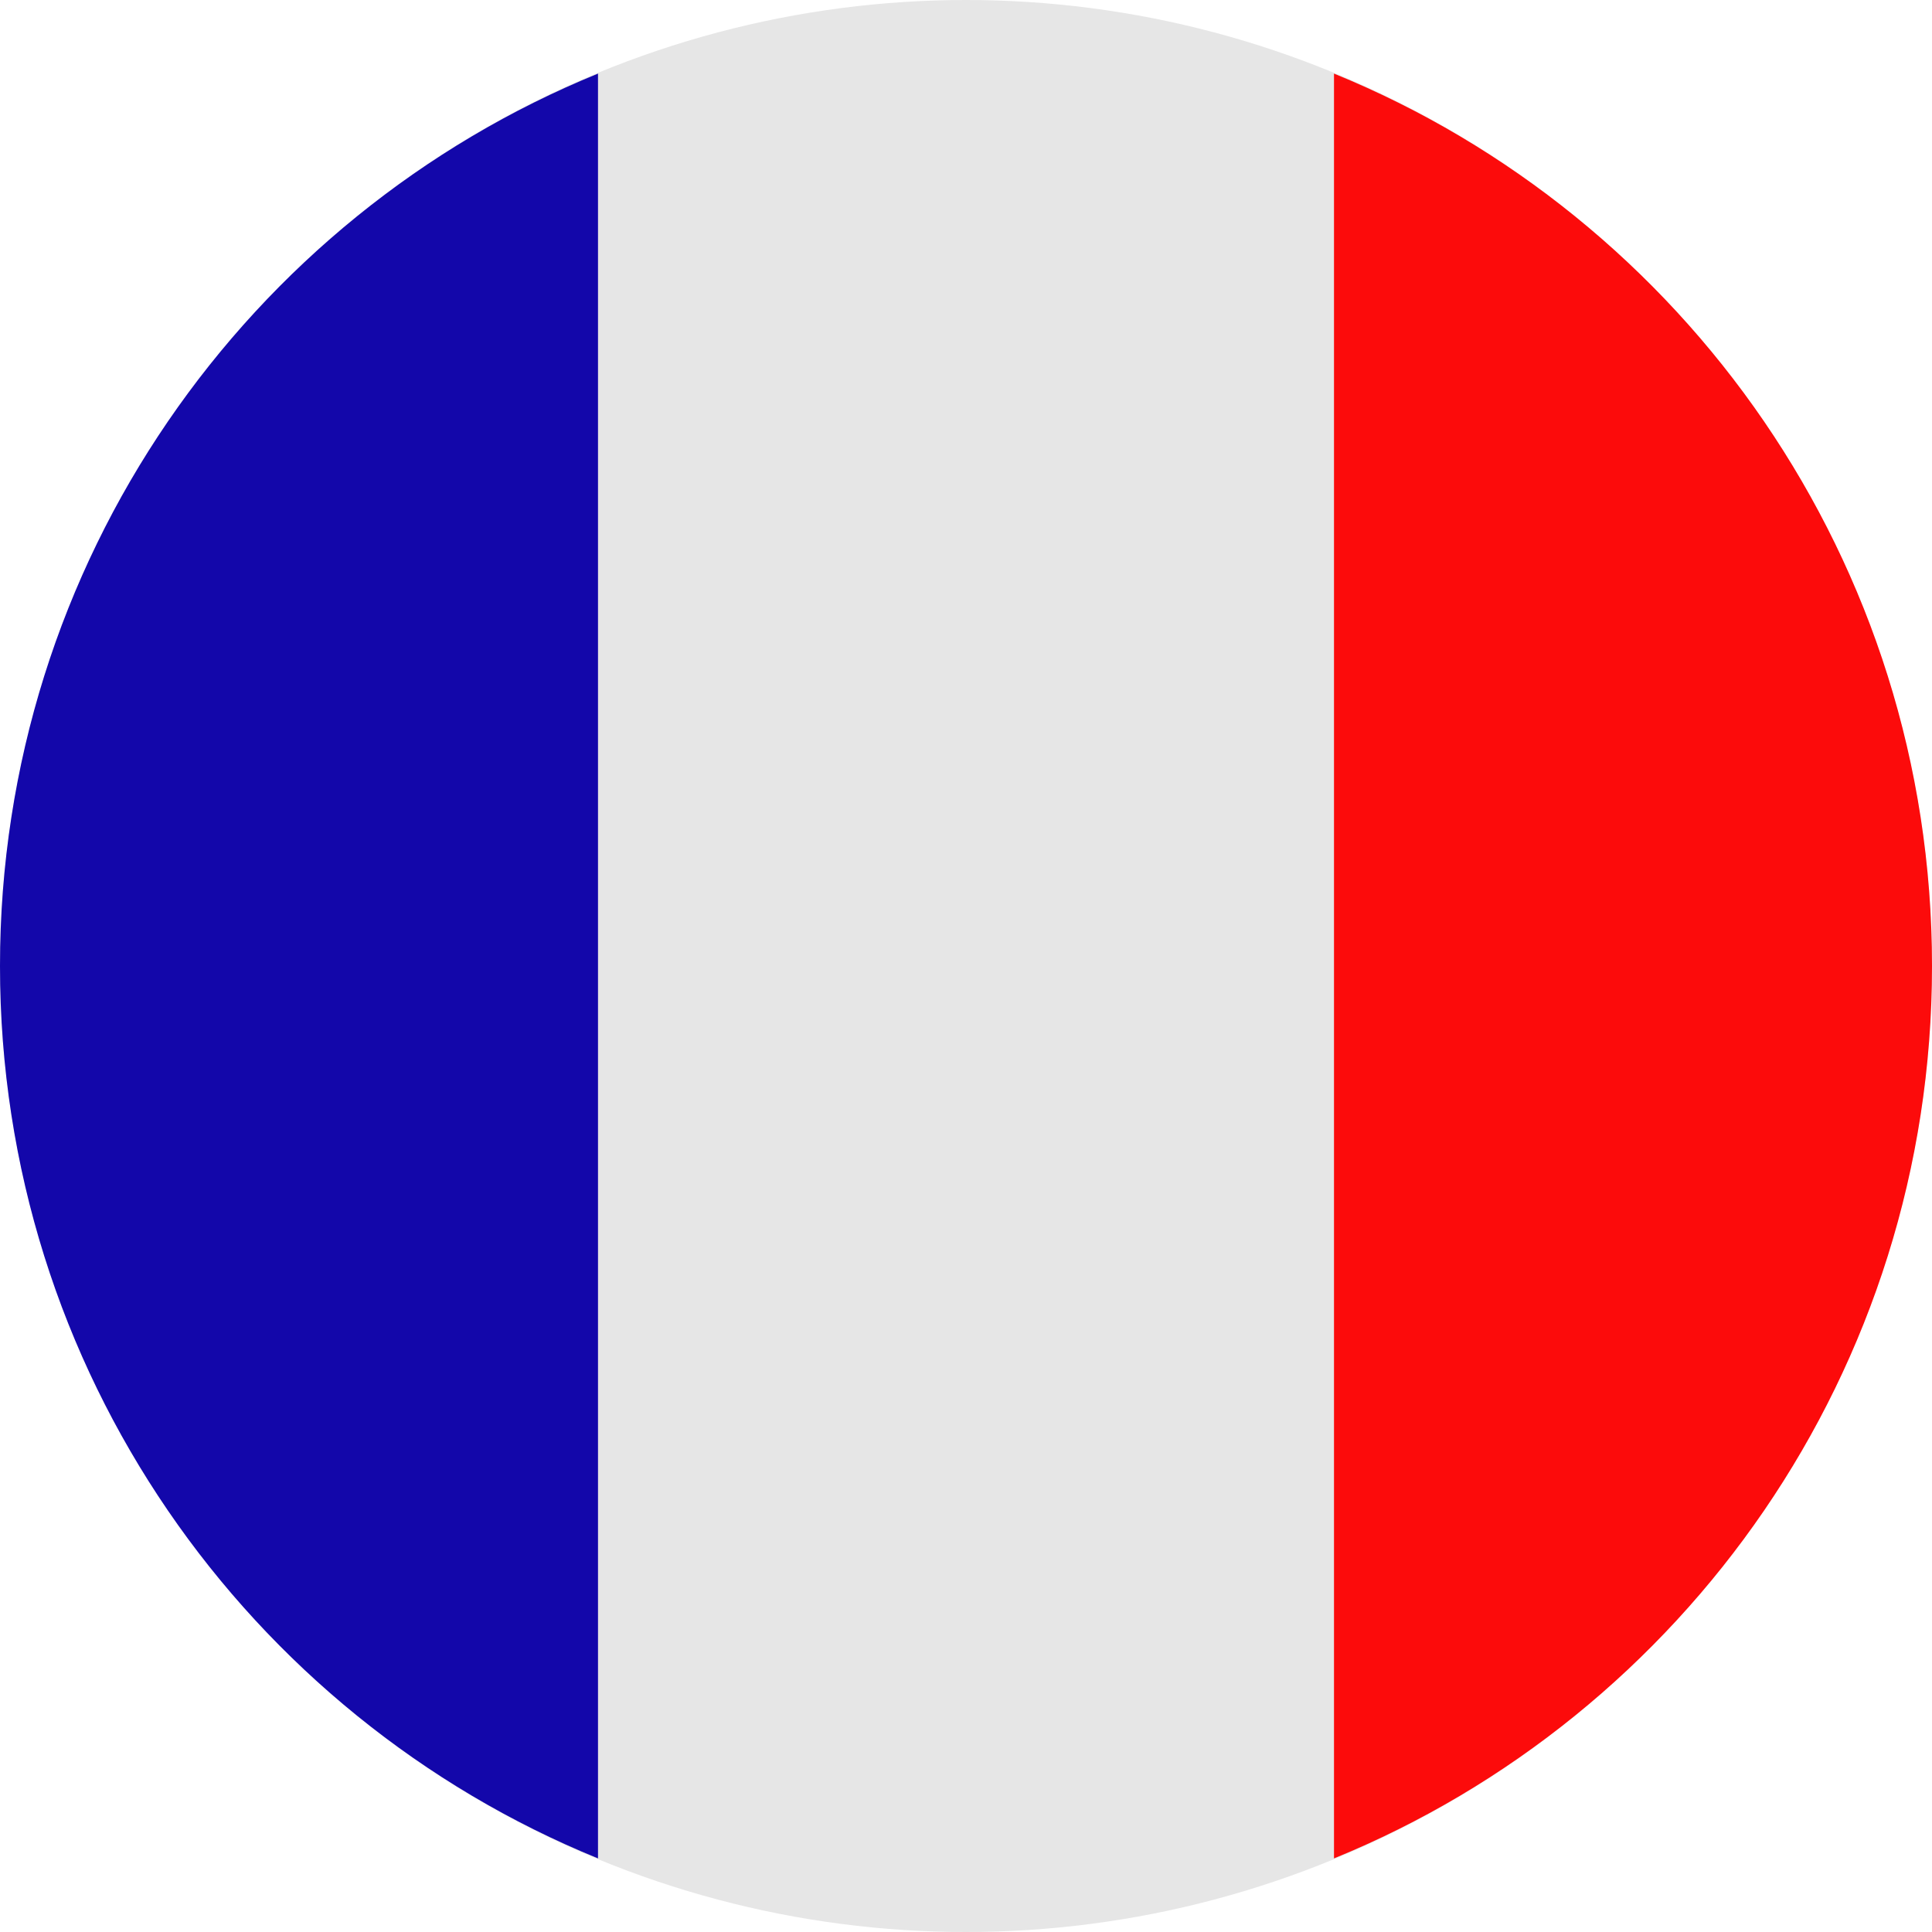
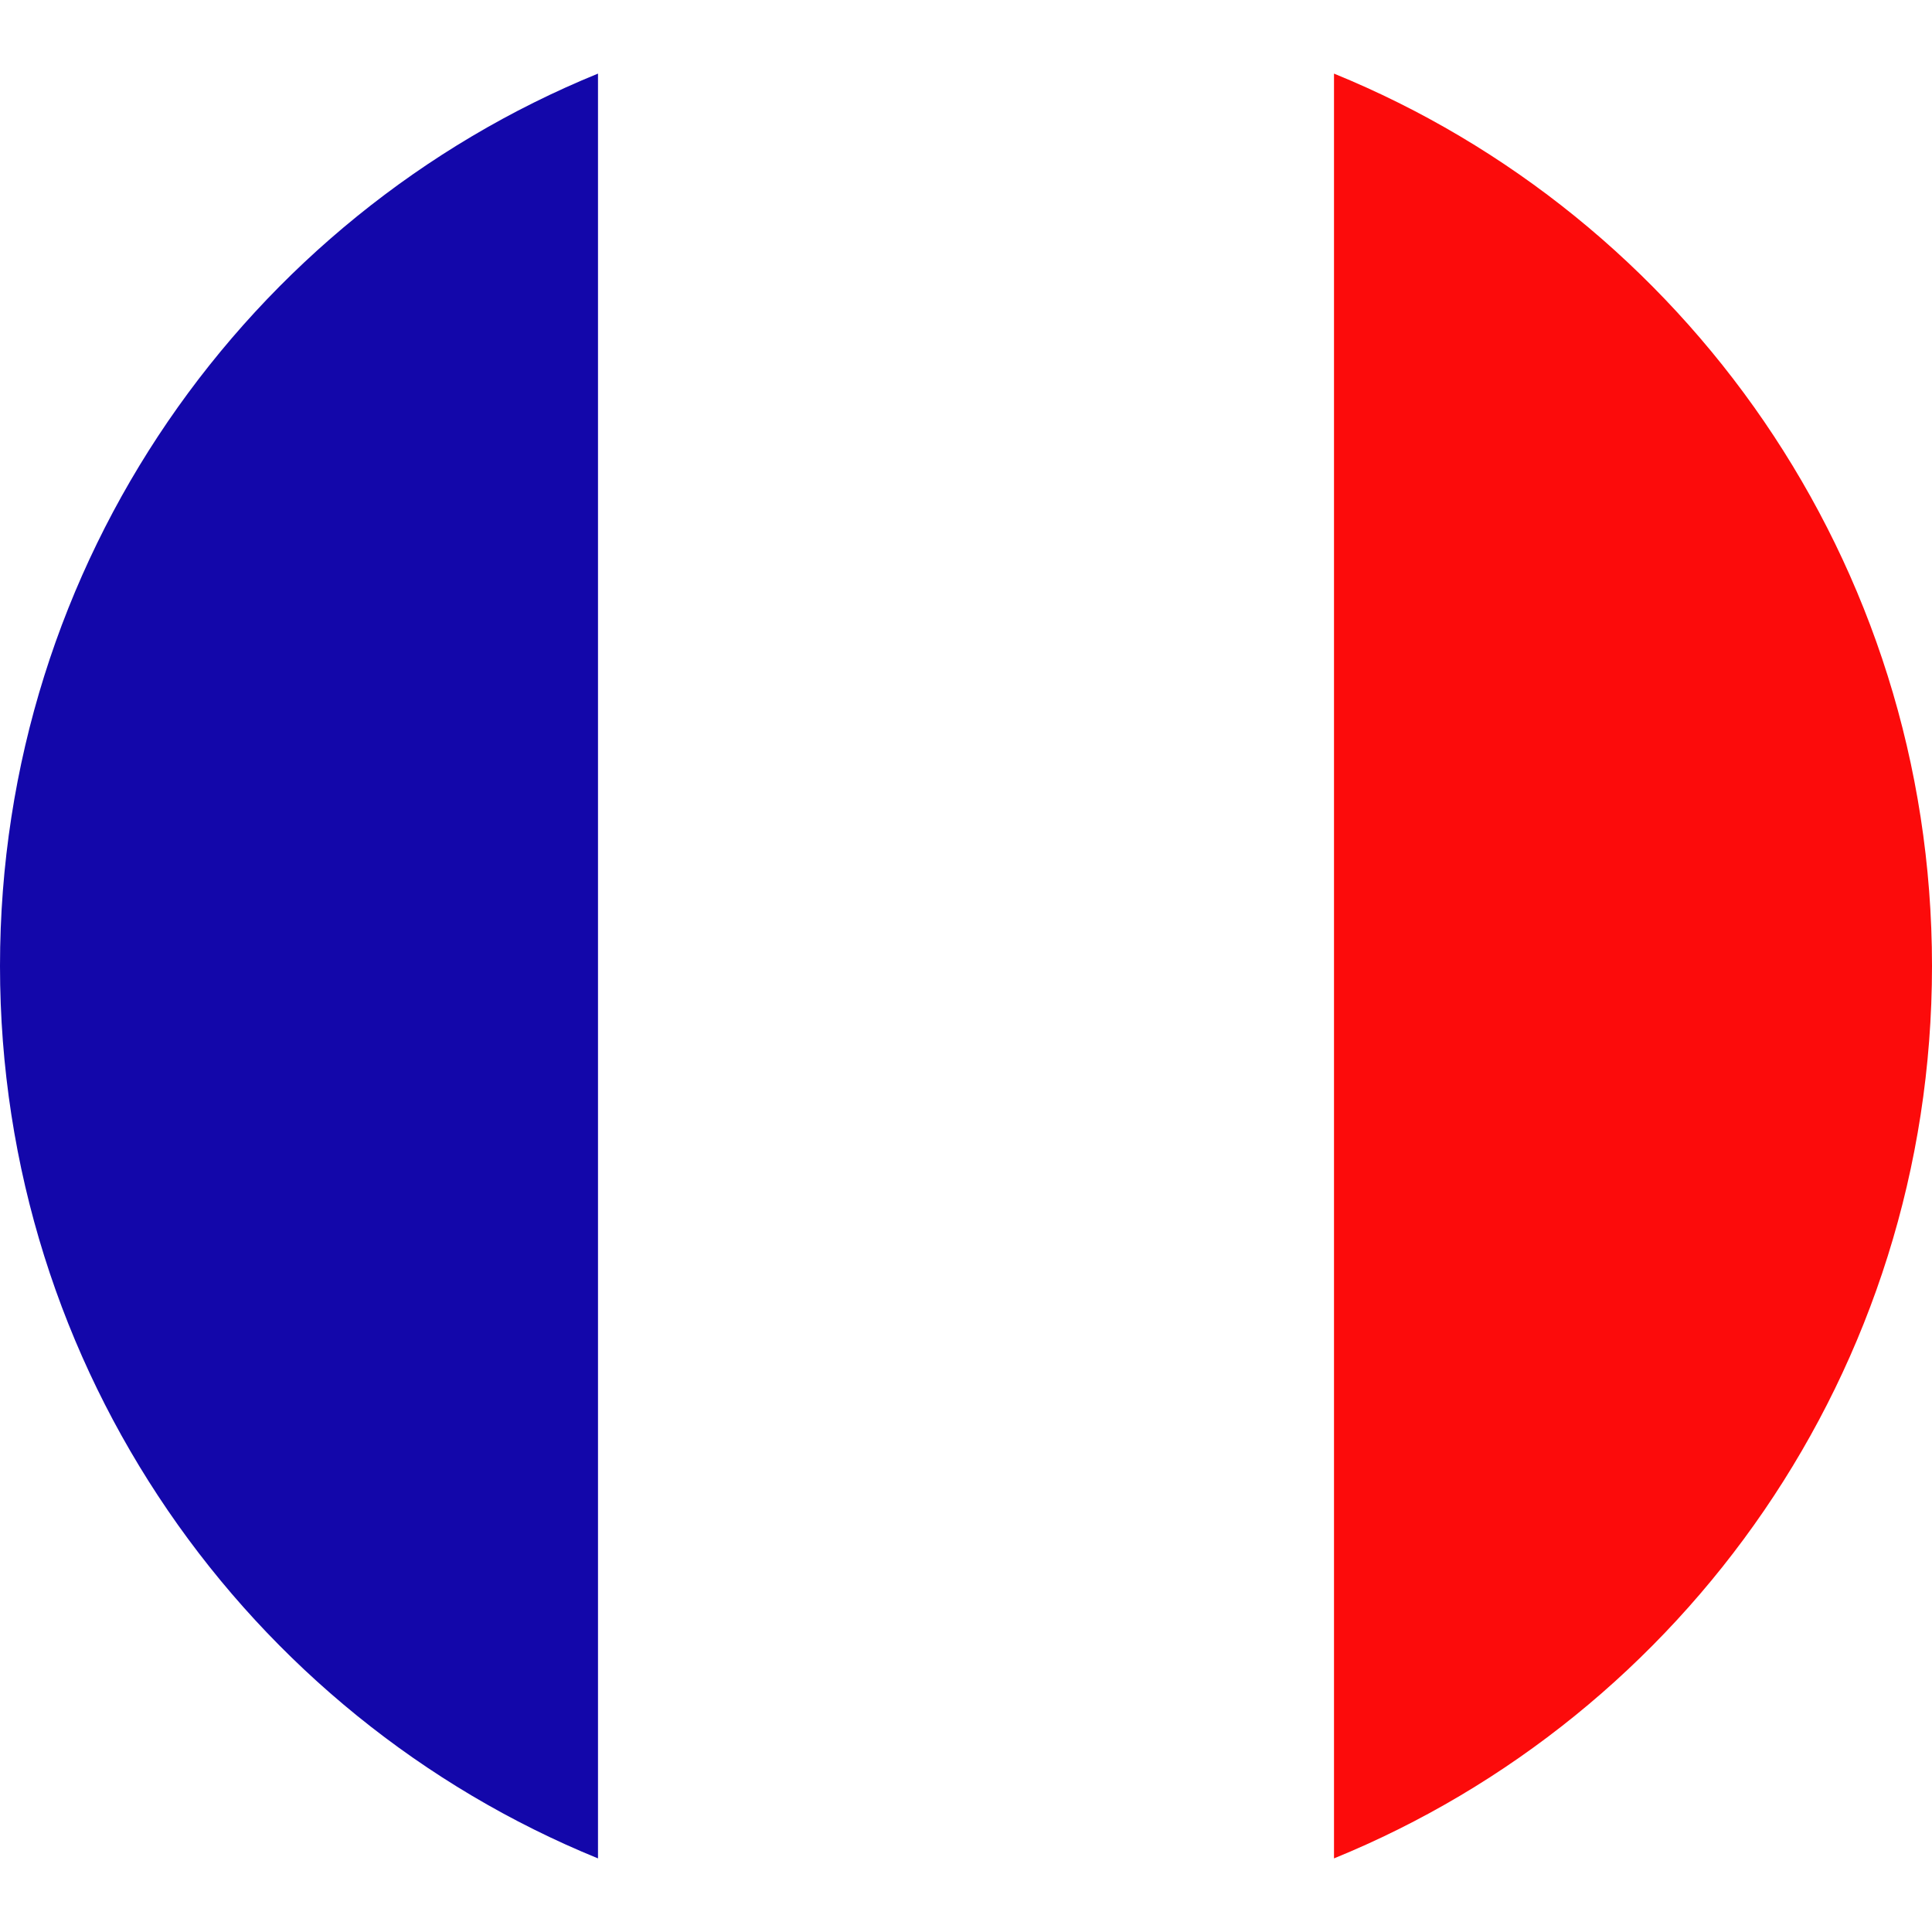
<svg xmlns="http://www.w3.org/2000/svg" version="1.1" id="Layer_1" x="0px" y="0px" width="42px" height="42px" viewBox="0 0 42 42" style="enable-background:new 0 0 42 42;" xml:space="preserve">
  <style type="text/css">
	.st0{fill:#E6E6E6;}
	.st1{fill:#F4BB06;}
	.st2{fill:#006837;}
	.st3{fill:#FFC400;}
	.st4{fill:#FC0B0B;}
	.st5{fill:#1307AA;}
	.st6{fill:#070707;}
</style>
-   <circle class="st0" cx="21" cy="21" r="21" />
  <path class="st4" d="M29,1.6v38.8c7.6-3.1,13-10.6,13-19.4C42,12.2,36.6,4.7,29,1.6z" />
  <path class="st5" d="M13,40.4V1.6C5.4,4.7,0,12.2,0,21S5.4,37.3,13,40.4z" />
</svg>